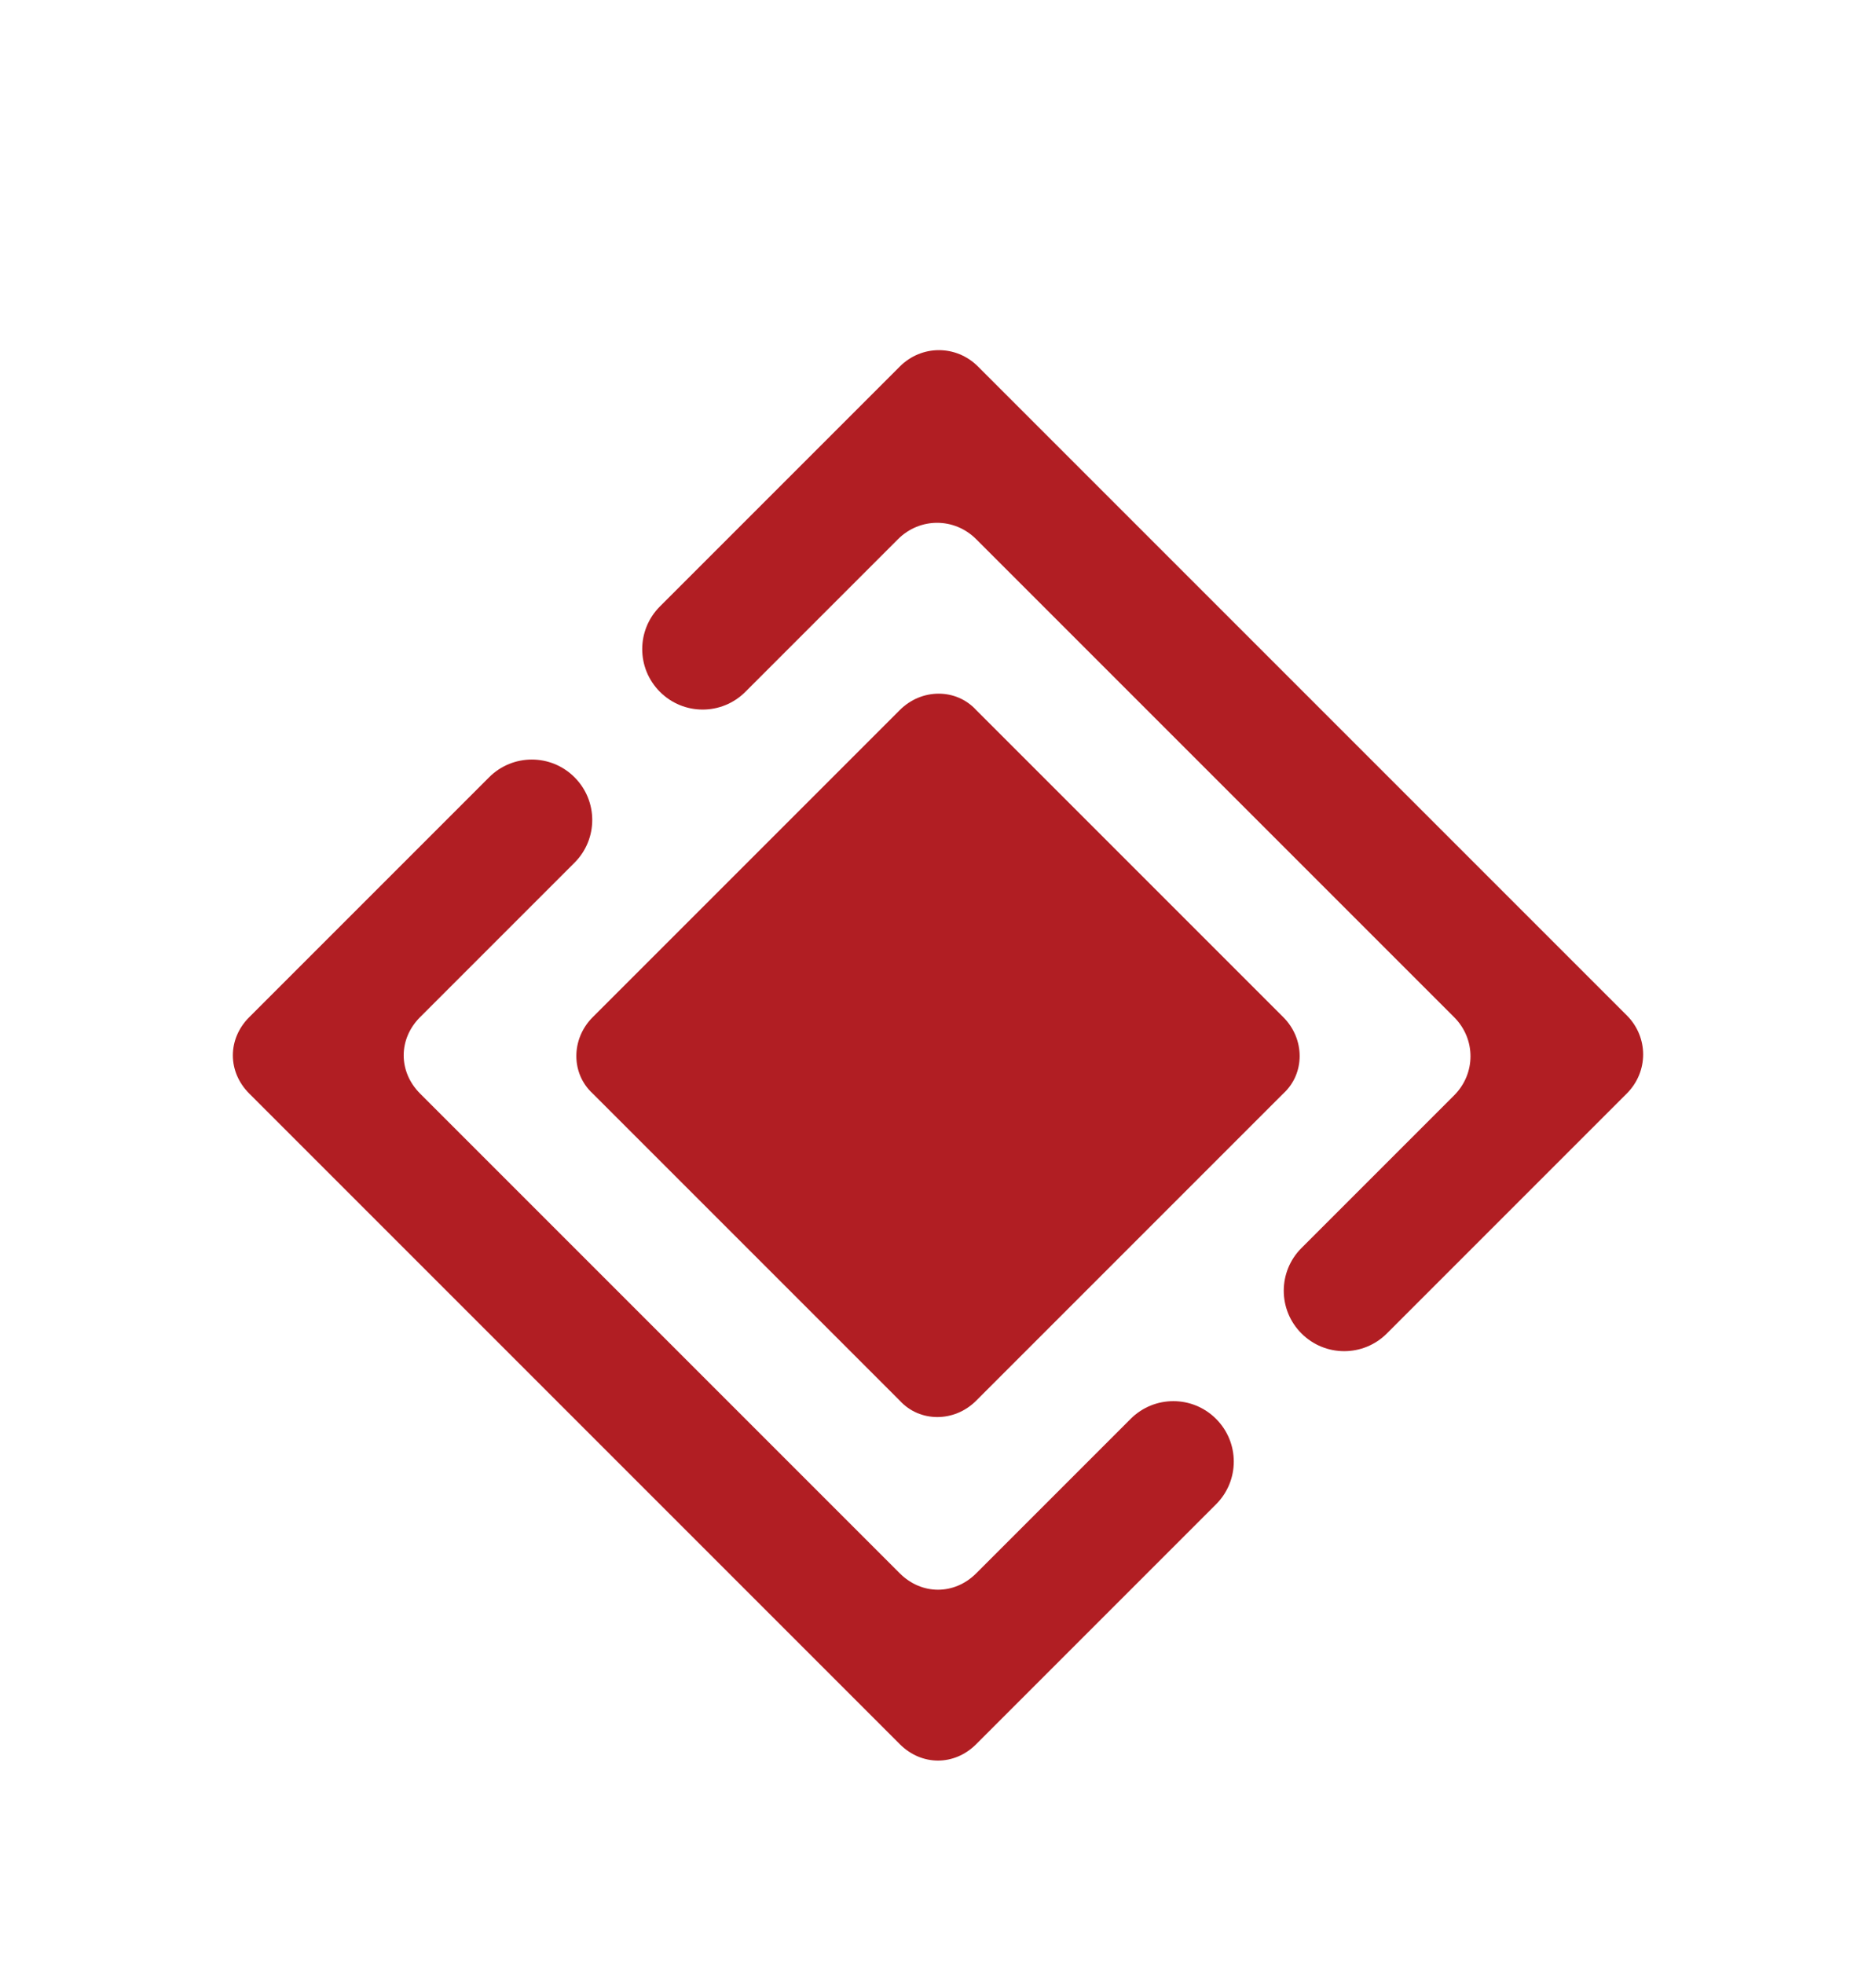
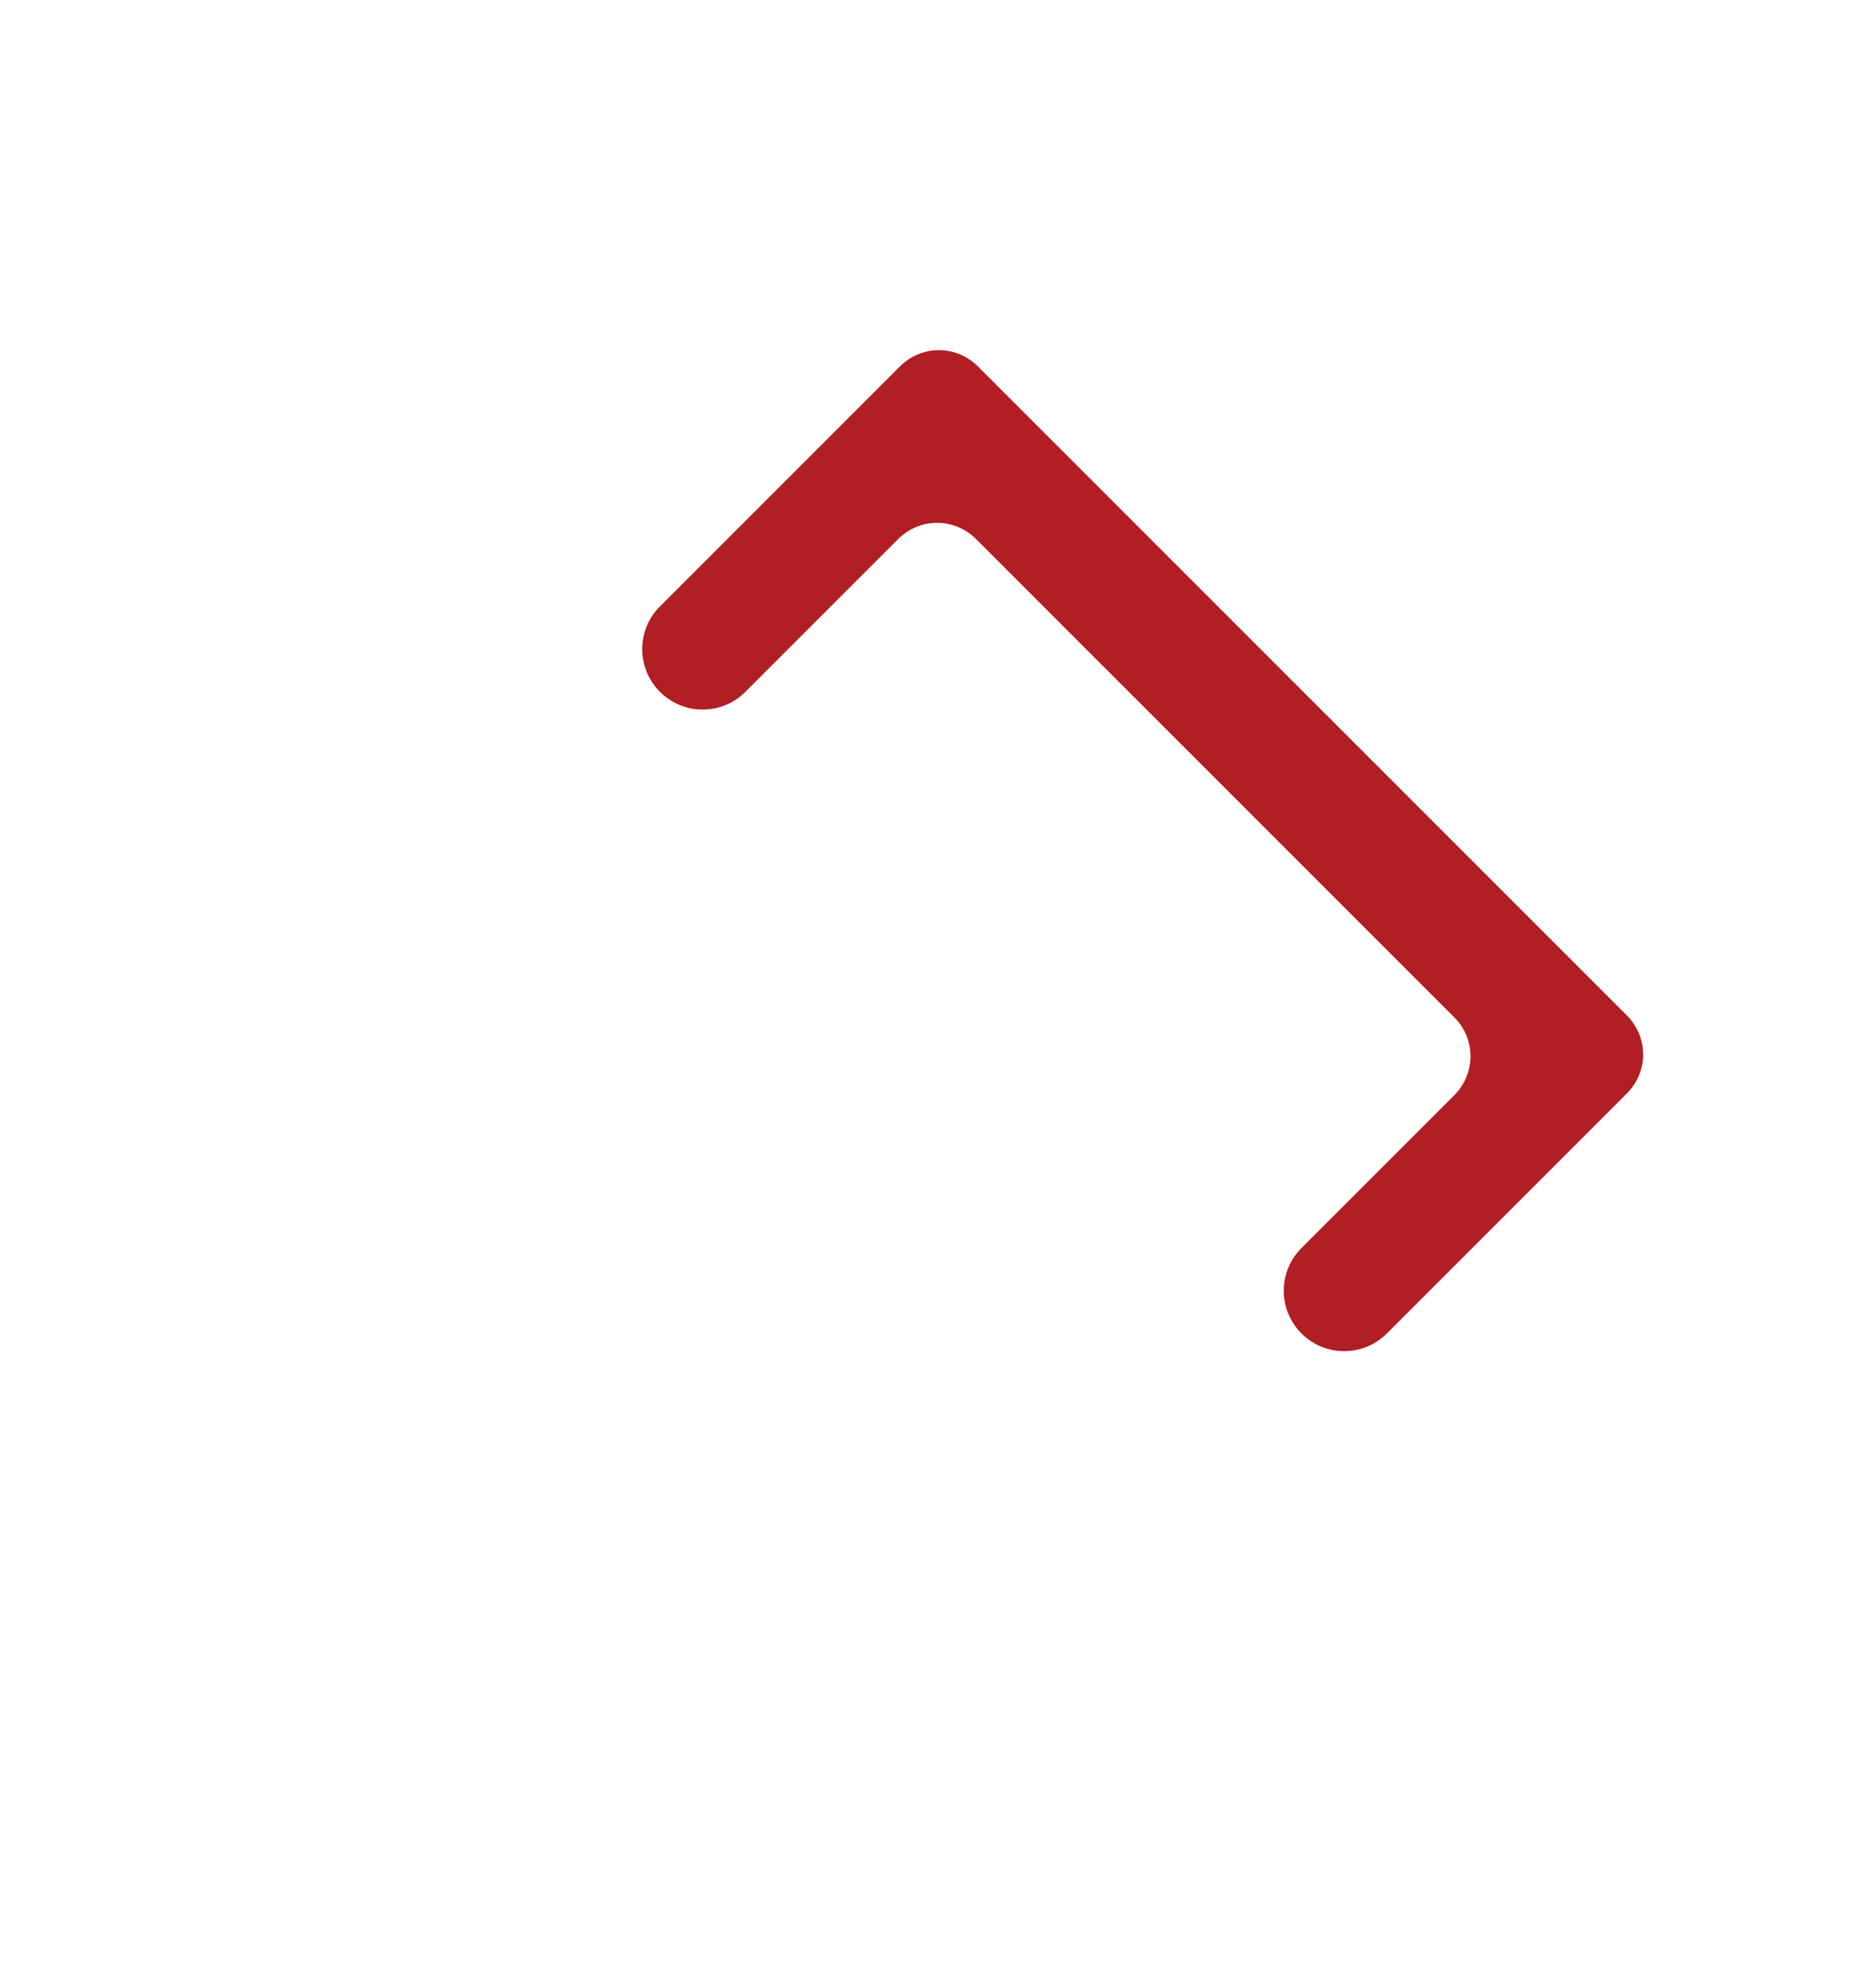
<svg xmlns="http://www.w3.org/2000/svg" width="64" height="67" viewBox="0 0 64 67" fill="none">
  <path d="M44.4 45.486C43.594 44.68 43.594 43.378 44.4 42.572L49.608 37.364C50.352 36.62 50.352 35.442 49.608 34.698L33.302 18.392C32.558 17.648 31.38 17.648 30.636 18.392L25.428 23.6C24.622 24.406 23.32 24.406 22.514 23.6C21.708 22.794 21.708 21.492 22.514 20.686L30.698 12.502C31.442 11.758 32.62 11.758 33.364 12.502L55.498 34.636C56.242 35.38 56.242 36.558 55.498 37.302L47.314 45.486C46.508 46.292 45.206 46.292 44.4 45.486Z" fill="#B11E23" />
-   <path d="M41.486 48.4C40.68 47.594 39.378 47.594 38.572 48.4L33.302 53.67C32.558 54.414 31.442 54.414 30.698 53.67L14.33 37.302C13.586 36.558 13.586 35.442 14.33 34.698L19.6 29.428C20.406 28.622 20.406 27.32 19.6 26.514C18.794 25.708 17.492 25.708 16.686 26.514L8.502 34.698C7.758 35.442 7.758 36.558 8.502 37.302L30.698 59.498C31.442 60.242 32.558 60.242 33.302 59.498L41.486 51.314C42.292 50.508 42.292 49.206 41.486 48.4Z" fill="#B11E23" />
-   <path d="M20.22 34.698L30.698 24.22C31.442 23.476 32.62 23.476 33.302 24.22L43.78 34.698C44.524 35.442 44.524 36.62 43.78 37.302L33.302 47.78C32.558 48.524 31.38 48.524 30.698 47.78L20.22 37.302C19.476 36.62 19.476 35.442 20.22 34.698Z" fill="#B11E23" />
</svg>